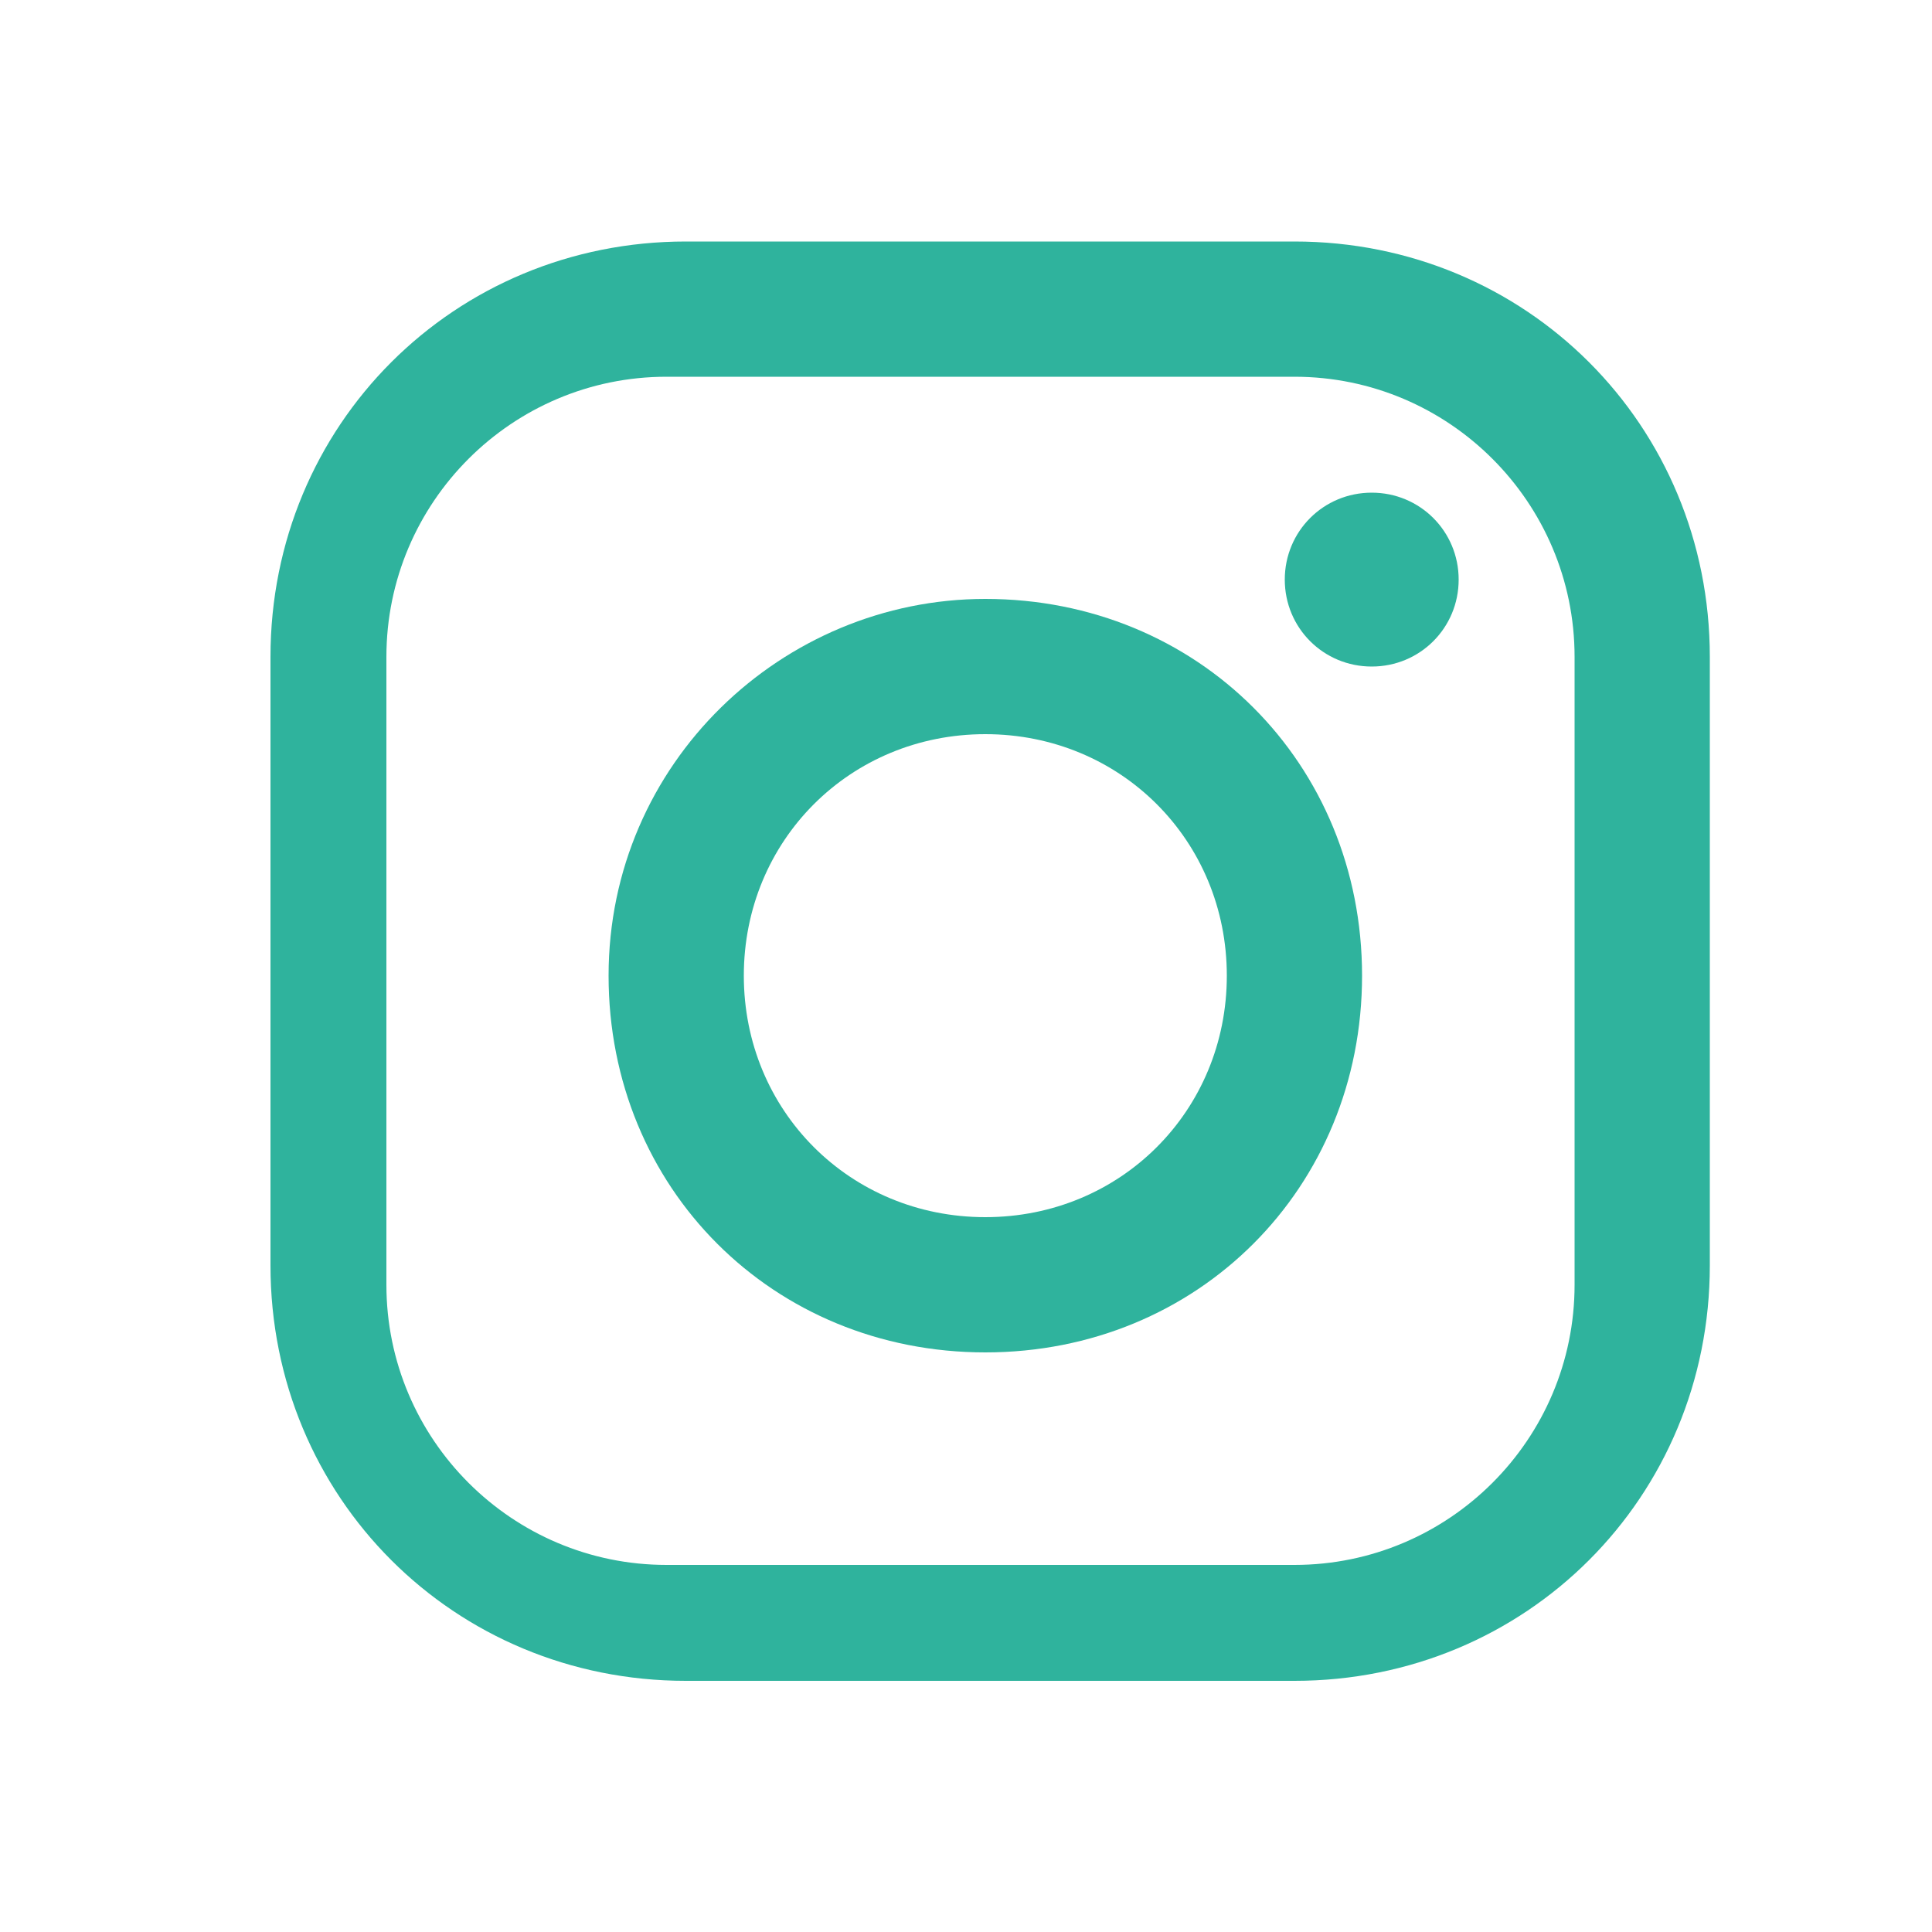
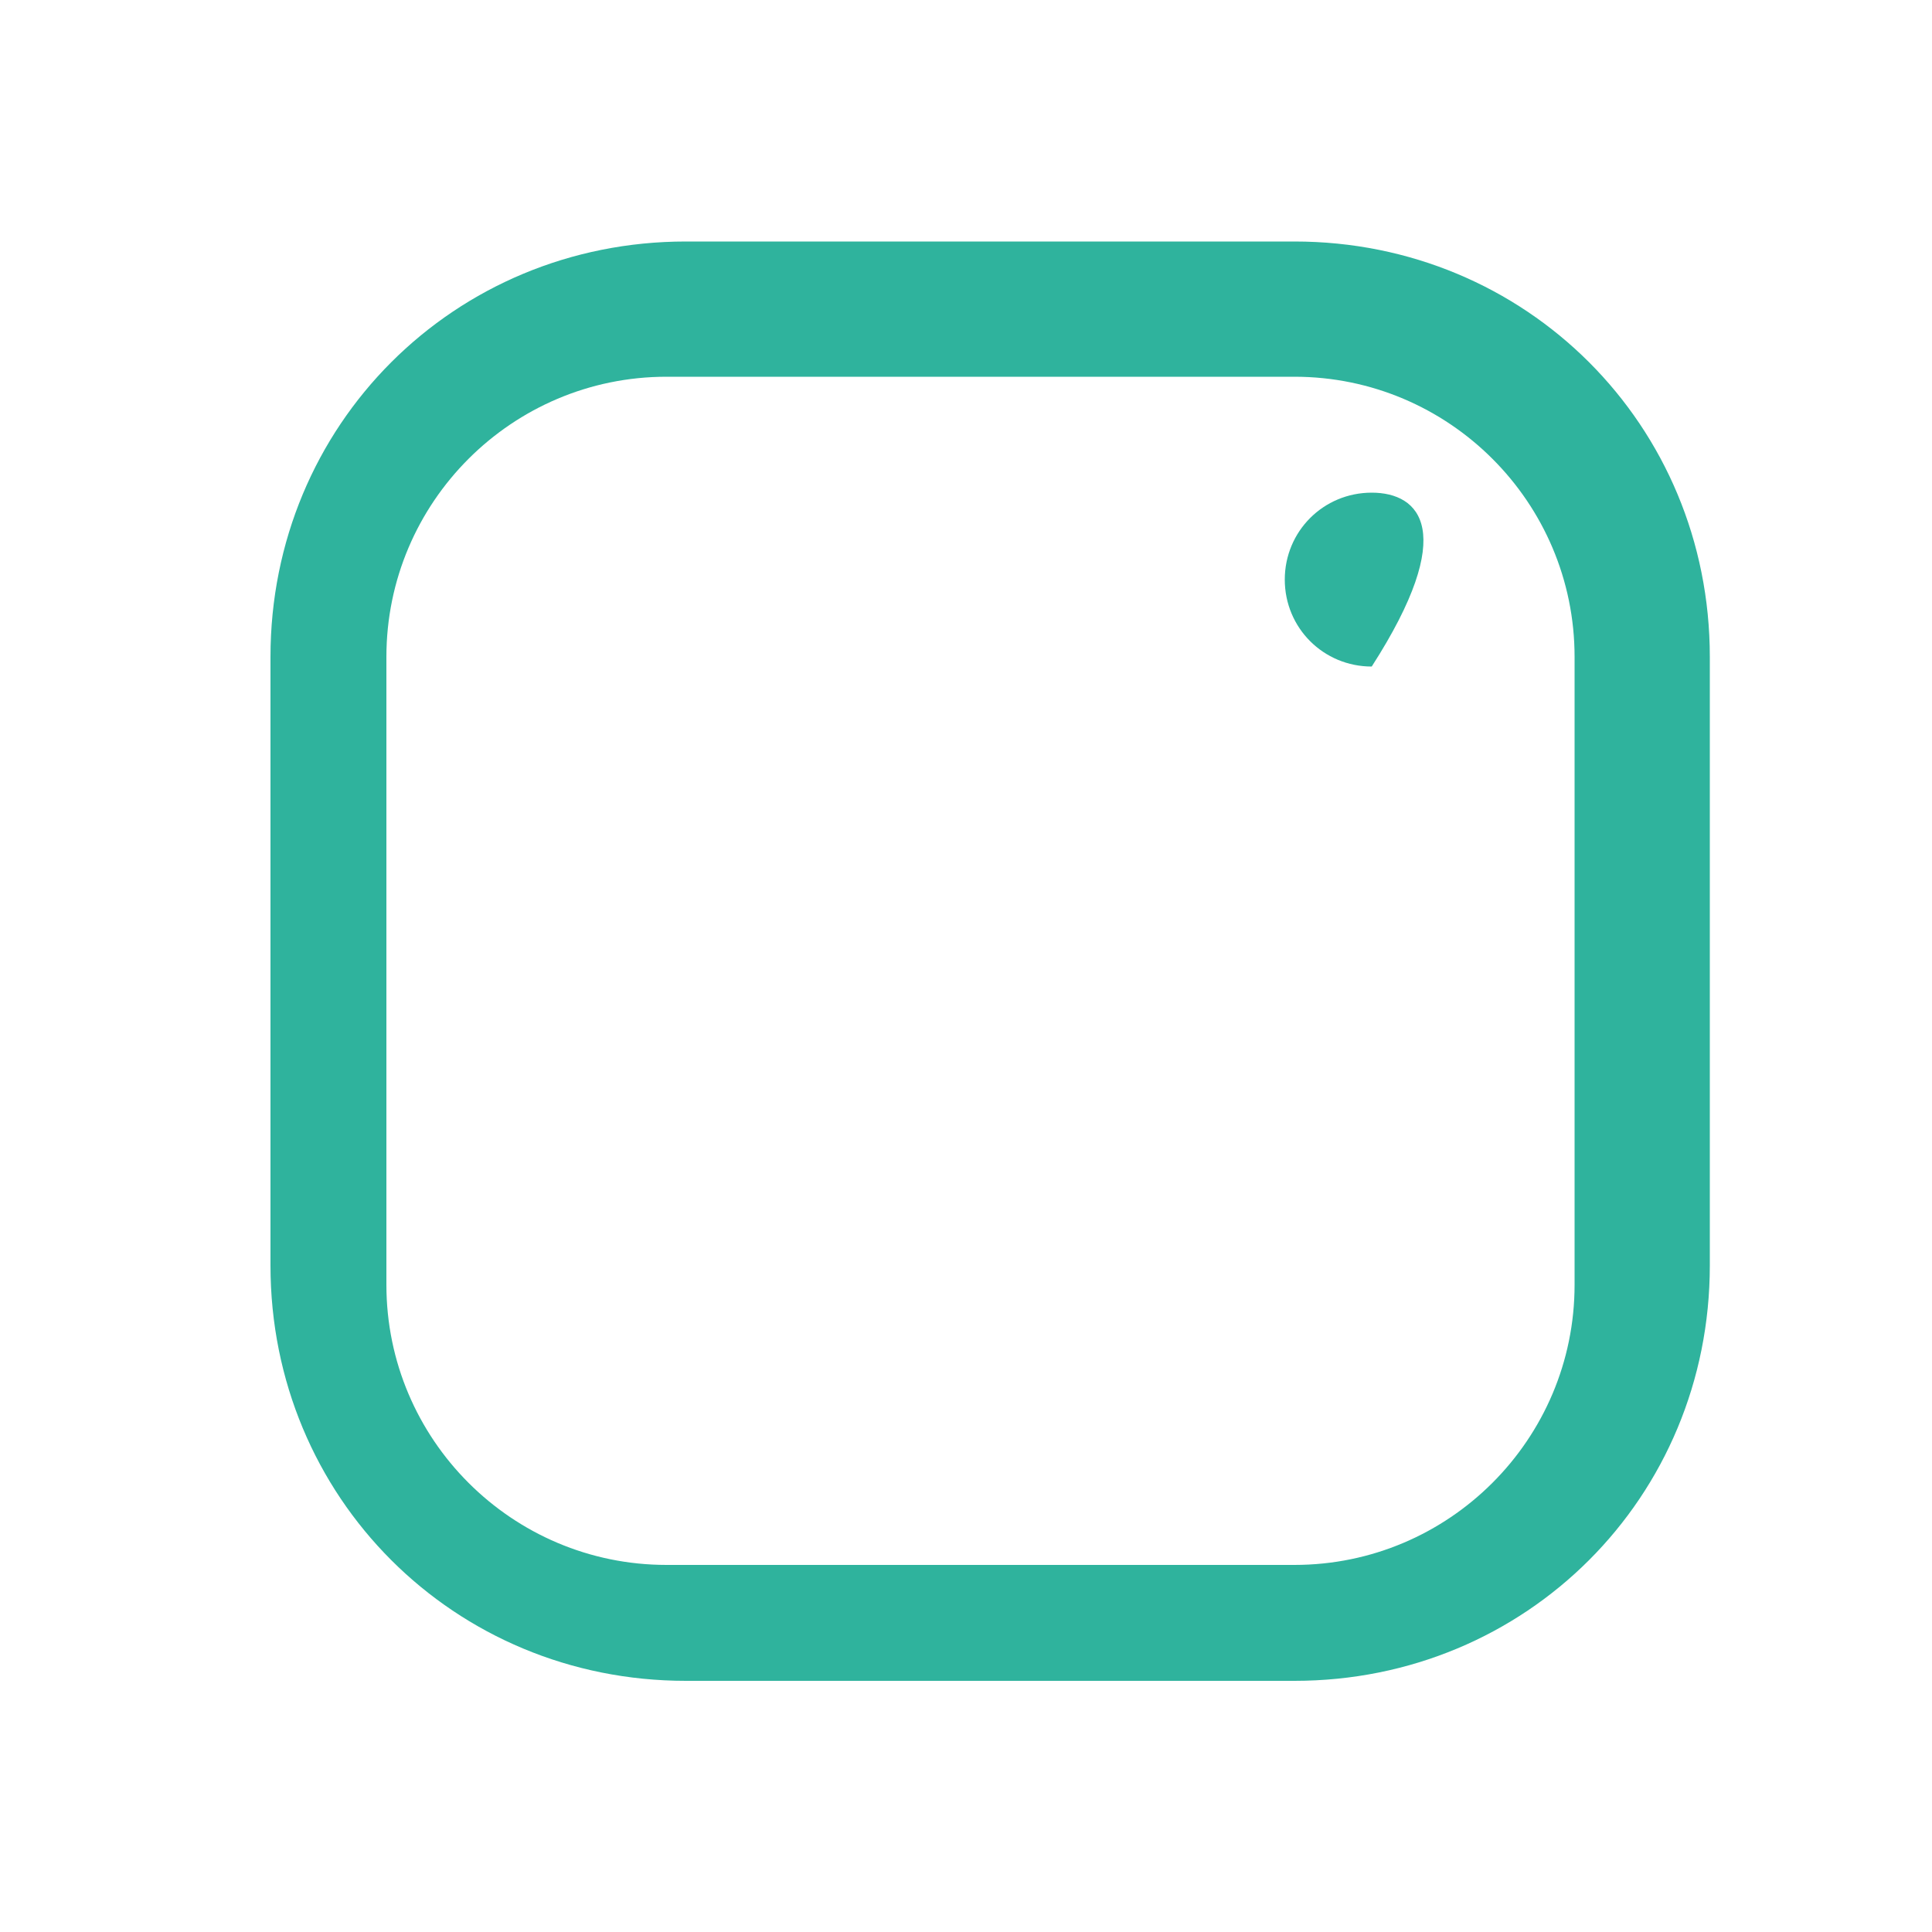
<svg xmlns="http://www.w3.org/2000/svg" fill="none" viewBox="0 0 41 41" height="41" width="41">
-   <path fill="#2FB39D" d="M29.11 10.455C28.085 10.455 27.265 11.275 27.265 12.3C27.265 13.325 28.085 14.145 29.11 14.145C30.135 14.145 30.955 13.325 30.955 12.3C30.955 11.275 30.135 10.455 29.11 10.455Z" />
-   <path fill="#2FB39D" d="M20.91 12.71C16.605 12.71 12.915 16.195 12.915 20.705C12.915 25.215 16.4 28.7 20.91 28.7C25.42 28.7 28.905 25.215 28.905 20.705C28.905 16.195 25.42 12.71 20.91 12.71ZM20.91 25.83C18.04 25.83 15.785 23.575 15.785 20.705C15.785 17.835 18.04 15.58 20.91 15.58C23.78 15.58 26.035 17.835 26.035 20.705C26.035 23.575 23.78 25.83 20.91 25.83Z" />
+   <path fill="#2FB39D" d="M29.11 10.455C28.085 10.455 27.265 11.275 27.265 12.3C27.265 13.325 28.085 14.145 29.11 14.145C30.955 11.275 30.135 10.455 29.11 10.455Z" />
  <path fill="#2FB39D" d="M27.47 5.125H14.555C9.635 5.125 5.74 9.02 5.74 13.94V26.855C5.74 31.775 9.635 35.67 14.555 35.67H27.47C32.39 35.67 36.285 31.775 36.285 26.855V13.94C36.285 9.02 32.39 5.125 27.47 5.125ZM33.415 27.265C33.415 30.545 30.75 33.21 27.47 33.21H14.145C10.865 33.21 8.2 30.545 8.2 27.265V13.94C8.2 10.66 10.865 7.995 14.145 7.995H27.47C30.75 7.995 33.415 10.66 33.415 13.94V27.265Z" />
</svg>